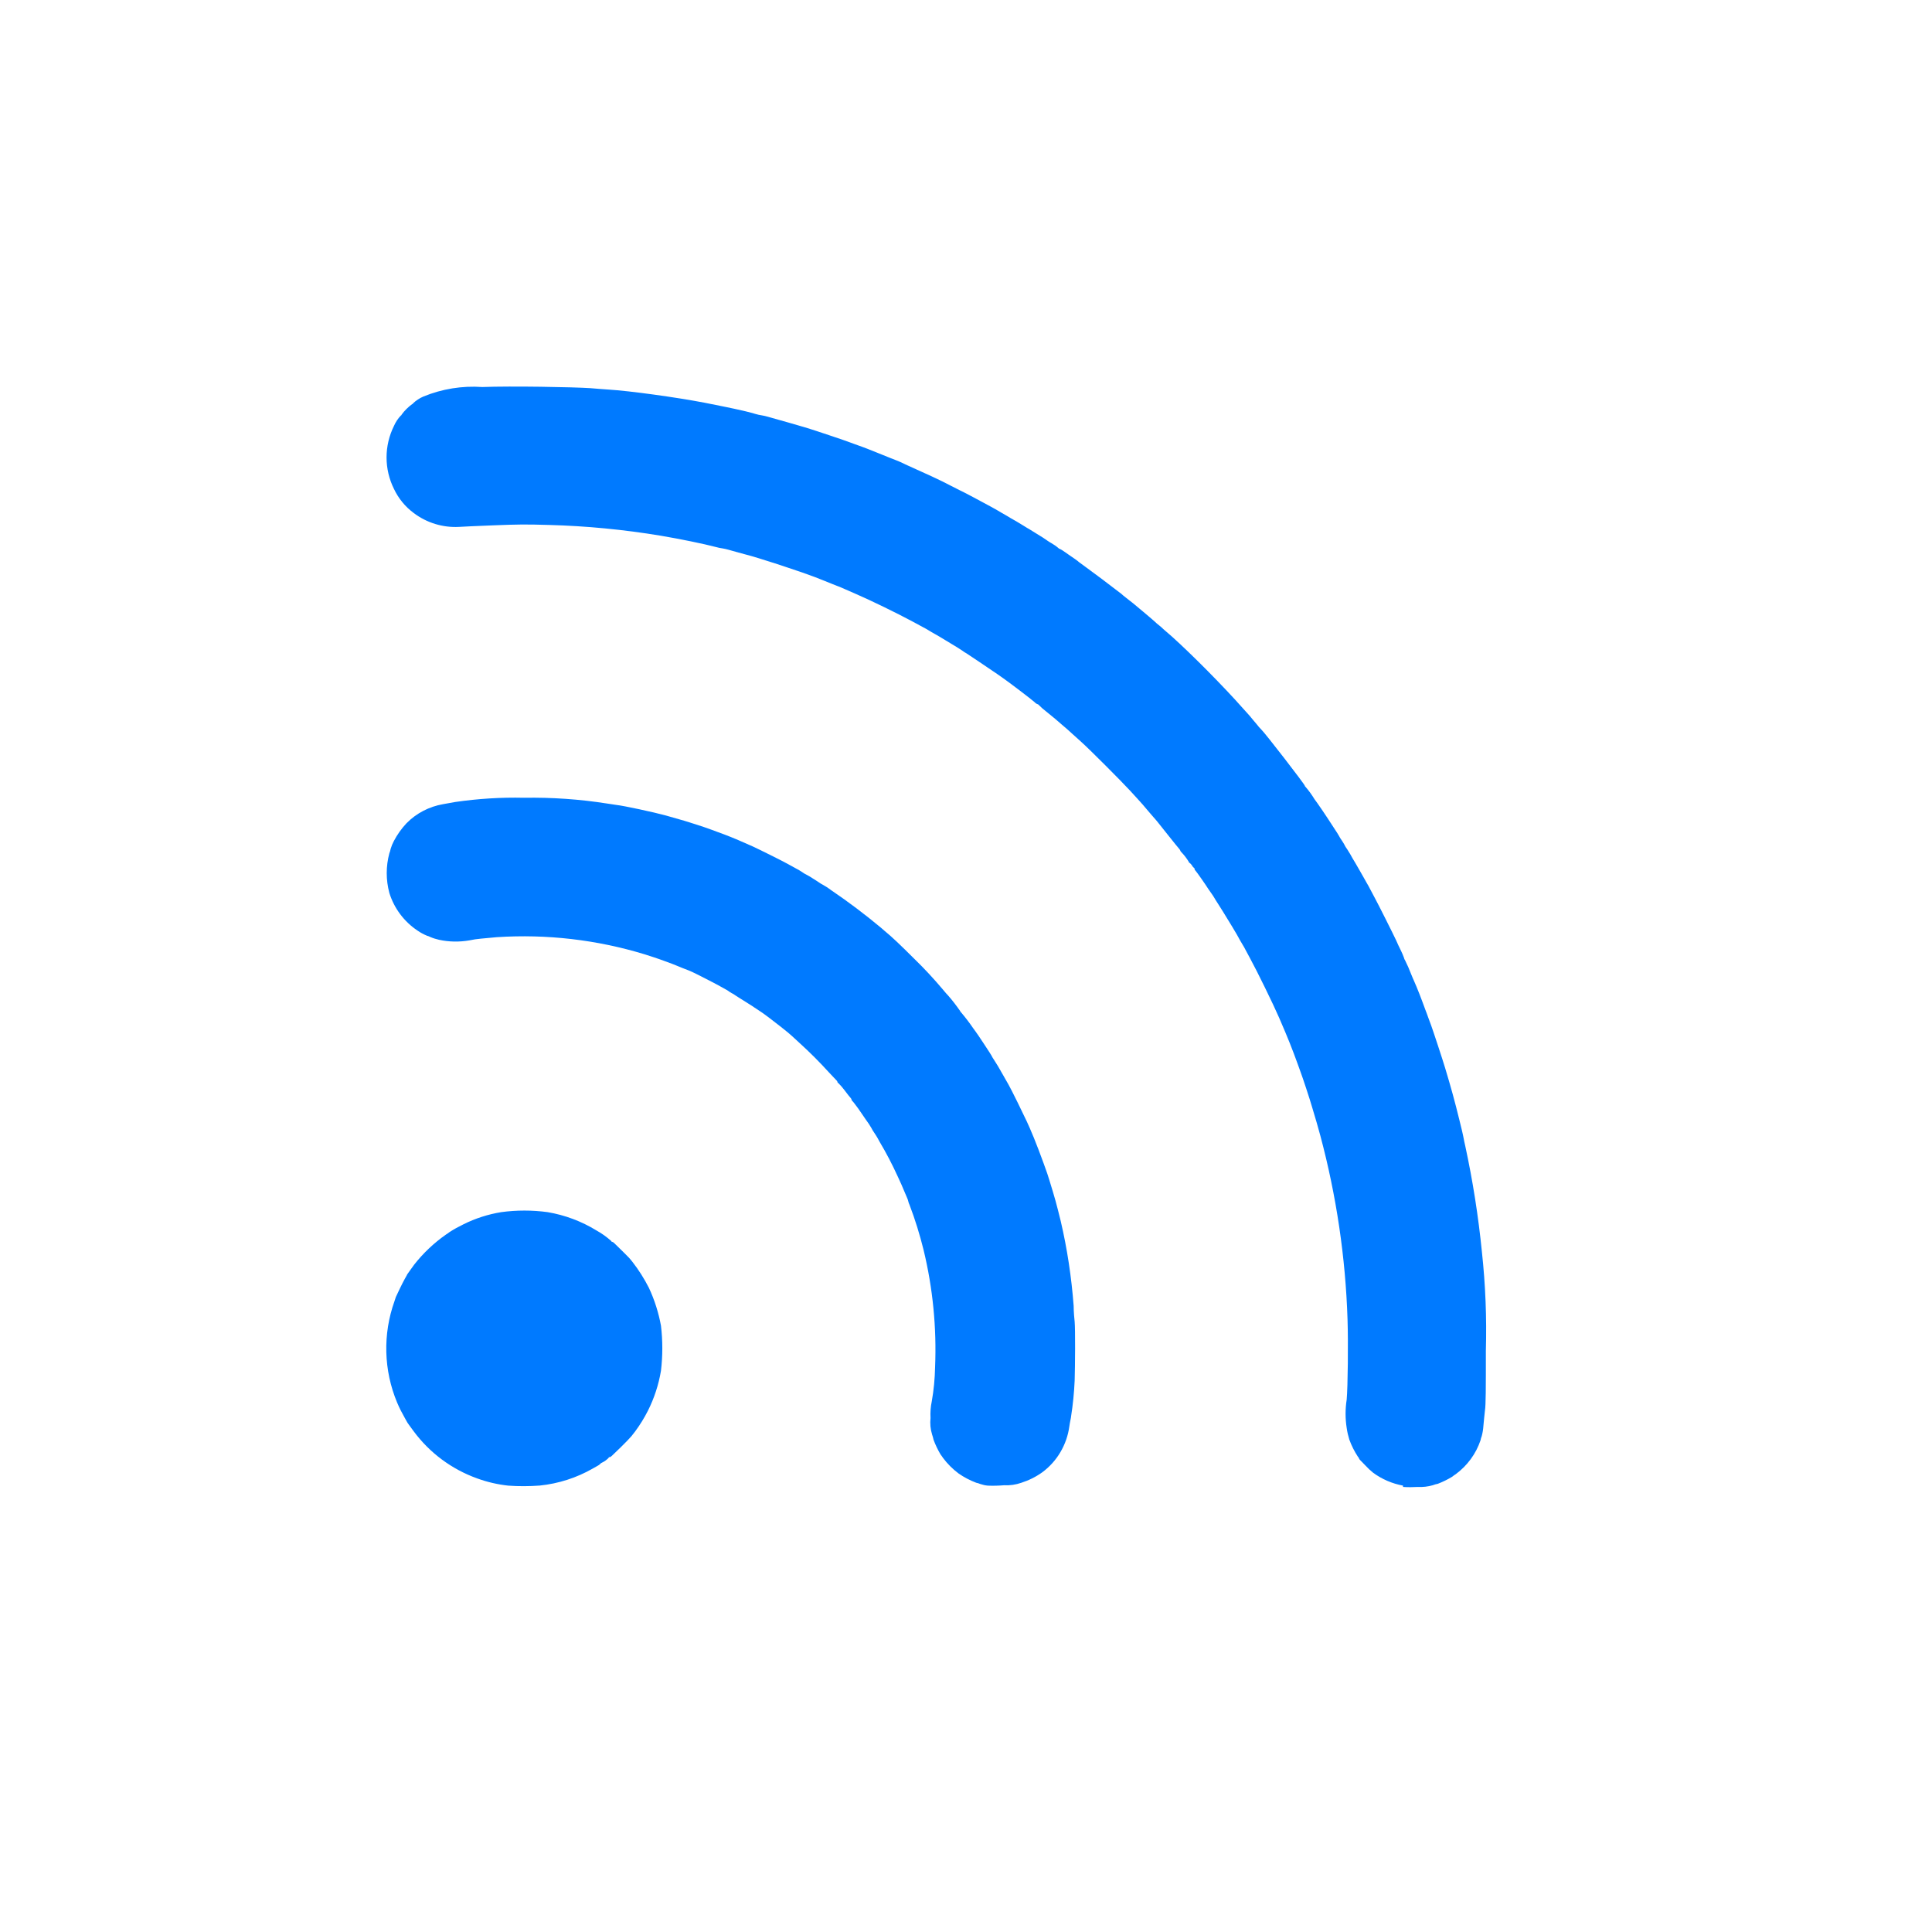
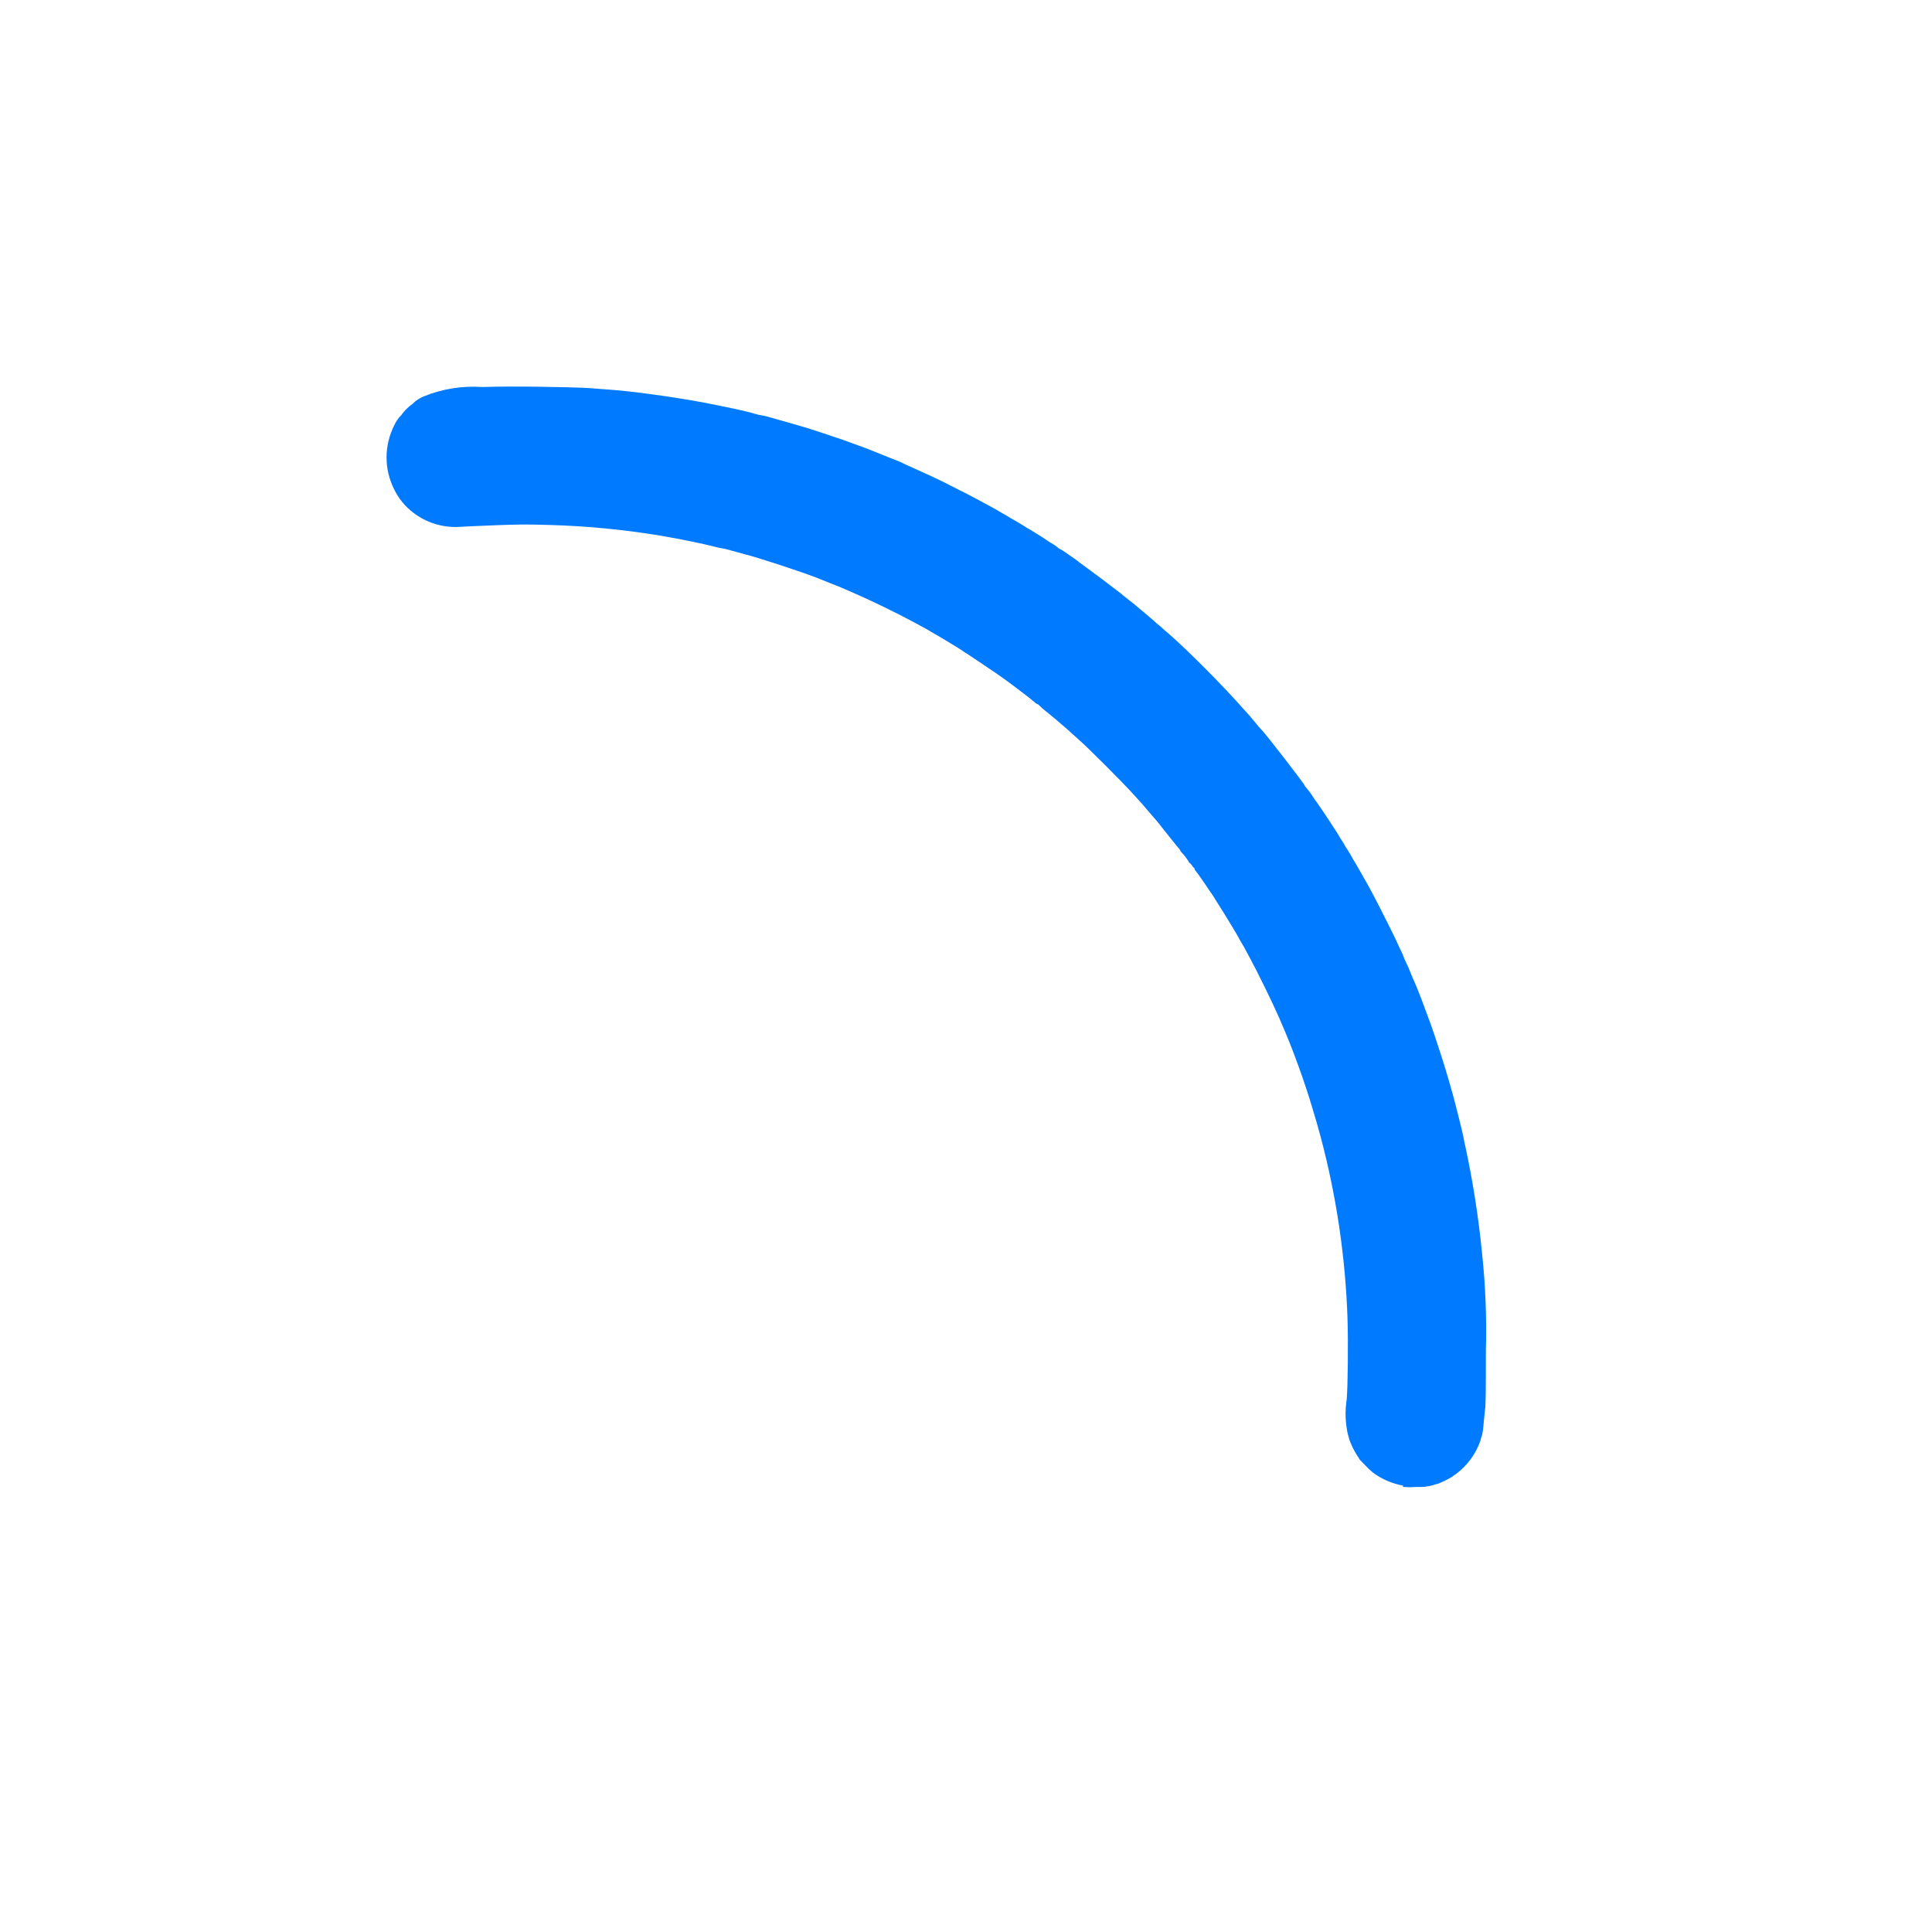
<svg xmlns="http://www.w3.org/2000/svg" width="25" height="25" viewBox="0 0 25 25" fill="none">
  <g id="IOCON=ç½ç»,ç¶æ=on">
    <g id="ç» 20131">
-       <path id="è·¯å¾ 1092" d="M6.576 19.224C6.439 19.209 6.305 19.178 6.176 19.131C5.846 19.013 5.559 18.8 5.351 18.518C5.308 18.46 5.269 18.407 5.267 18.4L5.239 18.35C5.202 18.285 5.168 18.219 5.139 18.15C4.964 17.732 4.952 17.263 5.105 16.836C5.114 16.81 5.122 16.787 5.122 16.784C5.122 16.781 5.211 16.595 5.236 16.552L5.264 16.502C5.264 16.495 5.288 16.465 5.308 16.436L5.359 16.365C5.476 16.216 5.615 16.084 5.771 15.975C5.787 15.965 5.802 15.955 5.817 15.943C5.874 15.906 5.934 15.873 5.996 15.843C6.15 15.766 6.315 15.713 6.486 15.685C6.685 15.658 6.887 15.658 7.086 15.685C7.31 15.723 7.524 15.803 7.718 15.922C7.787 15.96 7.851 16.006 7.91 16.059C7.91 16.06 7.91 16.062 7.911 16.063C7.911 16.064 7.912 16.065 7.913 16.066C7.914 16.067 7.915 16.067 7.916 16.068C7.917 16.068 7.919 16.068 7.92 16.068C7.932 16.072 7.943 16.079 7.951 16.089L8.034 16.17C8.069 16.203 8.112 16.248 8.134 16.27C8.156 16.292 8.172 16.316 8.181 16.325C8.264 16.431 8.336 16.545 8.397 16.665C8.47 16.821 8.522 16.986 8.553 17.155C8.576 17.348 8.576 17.544 8.553 17.737C8.523 17.917 8.466 18.092 8.384 18.255C8.337 18.348 8.282 18.437 8.22 18.521L8.17 18.585C8.154 18.605 8.093 18.668 8.035 18.725C7.9 18.857 7.902 18.855 7.889 18.855C7.876 18.855 7.878 18.855 7.878 18.862C7.852 18.89 7.821 18.912 7.787 18.928C7.779 18.931 7.772 18.936 7.768 18.942C7.757 18.953 7.745 18.962 7.732 18.968L7.672 19.002C7.461 19.123 7.227 19.198 6.985 19.223C6.849 19.233 6.712 19.234 6.576 19.224V19.224ZM12.782 19.224C12.748 19.221 12.714 19.213 12.682 19.202C12.666 19.195 12.65 19.19 12.633 19.187C12.552 19.156 12.474 19.116 12.403 19.066C12.327 19.009 12.26 18.942 12.203 18.866C12.193 18.85 12.182 18.835 12.171 18.821C12.135 18.76 12.104 18.696 12.08 18.63C12.075 18.607 12.069 18.584 12.061 18.562C12.04 18.493 12.033 18.421 12.041 18.349C12.037 18.277 12.042 18.205 12.057 18.134C12.083 17.988 12.097 17.839 12.1 17.69C12.121 17.18 12.071 16.67 11.951 16.174C11.902 15.976 11.842 15.781 11.769 15.59C11.761 15.575 11.756 15.558 11.752 15.541C11.749 15.528 11.745 15.515 11.739 15.503L11.701 15.414C11.674 15.349 11.659 15.314 11.616 15.222C11.546 15.069 11.469 14.92 11.383 14.776L11.354 14.723C11.349 14.713 11.328 14.681 11.309 14.652C11.296 14.634 11.285 14.615 11.275 14.595C11.275 14.595 11.261 14.572 11.246 14.548C11.231 14.524 11.209 14.497 11.202 14.485C11.174 14.443 11.115 14.357 11.108 14.348L11.067 14.293C11.055 14.276 11.041 14.259 11.027 14.244C11.025 14.243 11.023 14.241 11.022 14.239C11.02 14.236 11.02 14.234 11.02 14.231C11.018 14.222 11.013 14.213 11.006 14.206C10.998 14.198 10.963 14.155 10.927 14.106C10.903 14.074 10.877 14.044 10.849 14.016C10.845 14.015 10.842 14.012 10.84 14.009C10.838 14.006 10.836 14.003 10.836 13.999C10.835 13.995 10.834 13.991 10.831 13.988C10.829 13.984 10.826 13.982 10.823 13.979C10.817 13.974 10.773 13.926 10.723 13.873C10.604 13.742 10.479 13.617 10.348 13.498L10.248 13.406C10.21 13.372 10.195 13.359 10.108 13.29C10.021 13.221 9.884 13.117 9.855 13.099L9.718 13.008L9.559 12.908C9.539 12.895 9.511 12.878 9.498 12.868C9.489 12.862 9.479 12.856 9.469 12.852C9.449 12.84 9.429 12.828 9.411 12.814C9.286 12.743 9.147 12.671 9.033 12.614C8.919 12.557 8.895 12.551 8.833 12.527L8.755 12.495L8.7 12.473L8.6 12.436C8.565 12.422 8.5 12.401 8.463 12.388L8.339 12.348C7.721 12.16 7.074 12.085 6.429 12.127L6.223 12.146C6.173 12.15 6.124 12.158 6.076 12.168C5.945 12.191 5.811 12.189 5.682 12.161C5.642 12.152 5.603 12.14 5.566 12.124C5.554 12.117 5.54 12.112 5.527 12.109C5.483 12.091 5.442 12.069 5.403 12.042C5.229 11.926 5.1 11.754 5.038 11.554C4.993 11.386 4.993 11.21 5.038 11.042C5.046 11.024 5.051 11.004 5.055 10.984C5.065 10.95 5.079 10.916 5.096 10.884C5.14 10.8 5.195 10.722 5.261 10.652C5.388 10.523 5.554 10.437 5.733 10.406L5.889 10.378C6.184 10.335 6.483 10.316 6.782 10.323C7.142 10.317 7.502 10.342 7.858 10.398L7.977 10.416C8.066 10.425 8.462 10.51 8.618 10.553L8.856 10.621C8.928 10.643 9.069 10.688 9.112 10.703C9.191 10.73 9.248 10.752 9.286 10.766L9.386 10.803C9.469 10.834 9.631 10.903 9.734 10.95C9.82 10.989 10.115 11.136 10.174 11.169L10.302 11.239C10.329 11.253 10.355 11.268 10.38 11.285C10.397 11.298 10.416 11.309 10.435 11.318C10.458 11.33 10.491 11.349 10.508 11.361L10.554 11.39L10.603 11.422C10.615 11.431 10.627 11.438 10.641 11.445C10.675 11.464 10.709 11.485 10.741 11.508C10.747 11.514 10.753 11.519 10.761 11.523C10.982 11.673 11.195 11.834 11.4 12.005C11.4 12.005 11.423 12.026 11.446 12.045C11.546 12.127 11.646 12.223 11.831 12.407C11.962 12.534 12.086 12.668 12.203 12.807C12.232 12.843 12.262 12.876 12.267 12.88C12.324 12.945 12.377 13.014 12.426 13.085C12.426 13.088 12.427 13.09 12.428 13.092C12.43 13.094 12.431 13.096 12.434 13.097C12.49 13.163 12.543 13.232 12.592 13.304L12.622 13.345C12.638 13.363 12.828 13.652 12.828 13.656C12.838 13.677 12.85 13.696 12.863 13.715C12.91 13.788 12.912 13.792 12.974 13.901C13.003 13.954 13.039 14.016 13.052 14.038C13.065 14.06 13.119 14.166 13.171 14.272C13.278 14.49 13.312 14.562 13.36 14.68C13.372 14.708 13.387 14.743 13.392 14.758C13.416 14.814 13.463 14.941 13.506 15.058C13.549 15.175 13.56 15.209 13.58 15.275C13.656 15.523 13.665 15.556 13.726 15.802C13.81 16.162 13.865 16.528 13.893 16.897C13.893 16.98 13.903 17.073 13.906 17.103C13.915 17.203 13.912 17.667 13.906 17.865C13.899 18.02 13.884 18.174 13.86 18.326C13.86 18.343 13.844 18.404 13.837 18.459C13.821 18.576 13.782 18.688 13.722 18.79C13.663 18.891 13.583 18.98 13.489 19.05C13.406 19.11 13.313 19.156 13.216 19.187C13.145 19.212 13.069 19.223 12.994 19.219C12.923 19.225 12.852 19.227 12.782 19.224V19.224Z" fill="#007AFF" />
      <path id="è·¯å¾ 1093" d="M18.155 19.224C18.015 19.198 17.882 19.141 17.768 19.057C17.732 19.028 17.699 18.997 17.668 18.963C17.591 18.885 17.586 18.88 17.586 18.872C17.582 18.863 17.577 18.855 17.57 18.848C17.525 18.779 17.488 18.705 17.46 18.628C17.445 18.579 17.433 18.528 17.426 18.477C17.407 18.356 17.407 18.233 17.426 18.111C17.441 17.944 17.447 17.379 17.437 17.071C17.411 16.27 17.293 15.474 17.086 14.699C17.064 14.615 17.017 14.452 16.979 14.328C16.951 14.228 16.851 13.928 16.832 13.879L16.796 13.779C16.721 13.572 16.67 13.442 16.552 13.17C16.476 12.994 16.263 12.559 16.176 12.401C16.154 12.361 16.127 12.311 16.117 12.291C16.107 12.271 16.091 12.242 16.081 12.227L16.044 12.164C16.034 12.145 16.016 12.114 16.006 12.095C15.971 12.035 15.939 11.981 15.83 11.804L15.767 11.704C15.738 11.659 15.714 11.621 15.714 11.619C15.704 11.601 15.692 11.584 15.68 11.567C15.661 11.54 15.642 11.512 15.636 11.504C15.604 11.452 15.48 11.275 15.47 11.267C15.463 11.261 15.458 11.253 15.457 11.244C15.457 11.237 15.457 11.231 15.45 11.231C15.438 11.221 15.428 11.208 15.421 11.194C15.413 11.182 15.402 11.172 15.391 11.164C15.391 11.164 15.384 11.164 15.384 11.154C15.356 11.107 15.322 11.063 15.284 11.024C15.278 11.018 15.273 11.011 15.271 11.002C15.267 10.995 15.263 10.988 15.257 10.982C15.249 10.974 15.182 10.891 15.108 10.798C14.969 10.622 14.956 10.607 14.931 10.58C14.923 10.572 14.893 10.536 14.862 10.5C14.798 10.423 14.769 10.391 14.739 10.358L14.625 10.233C14.508 10.106 14.101 9.698 13.988 9.597L13.877 9.497C13.838 9.46 13.795 9.423 13.729 9.367L13.654 9.302C13.646 9.295 13.594 9.252 13.539 9.208C13.504 9.181 13.47 9.152 13.439 9.12C13.439 9.12 13.434 9.113 13.428 9.113C13.413 9.108 13.399 9.099 13.389 9.087C13.347 9.049 13.046 8.82 12.967 8.766L12.904 8.722C12.811 8.657 12.504 8.453 12.504 8.453C12.487 8.444 12.471 8.434 12.456 8.422C12.431 8.406 12.399 8.384 12.385 8.376L12.322 8.338L12.228 8.281L12.155 8.237L12.094 8.202C12.069 8.188 12.032 8.167 12.012 8.154C11.992 8.141 11.963 8.126 11.948 8.118L11.811 8.044C11.603 7.932 11.276 7.773 11.078 7.687L10.941 7.627C10.907 7.611 10.88 7.6 10.765 7.555L10.671 7.517C10.571 7.476 10.537 7.464 10.384 7.409C10.284 7.375 10.027 7.288 9.933 7.26L9.819 7.224C9.77 7.208 9.699 7.188 9.556 7.15L9.424 7.113C9.399 7.106 9.373 7.1 9.348 7.096C9.32 7.092 9.293 7.087 9.266 7.079C9.107 7.037 8.799 6.974 8.55 6.932C8.073 6.853 7.59 6.806 7.107 6.793C6.8 6.784 6.707 6.785 6.379 6.798C6.173 6.806 5.979 6.815 5.939 6.818C5.728 6.829 5.521 6.765 5.353 6.638C5.244 6.557 5.156 6.45 5.098 6.327C5.035 6.2 5.002 6.061 5.002 5.919C5.002 5.778 5.035 5.638 5.098 5.511C5.12 5.461 5.15 5.415 5.189 5.375C5.19 5.375 5.191 5.375 5.192 5.374C5.193 5.374 5.194 5.373 5.195 5.372C5.196 5.371 5.196 5.37 5.196 5.369C5.197 5.368 5.197 5.366 5.197 5.365C5.235 5.313 5.281 5.268 5.333 5.229C5.334 5.229 5.335 5.229 5.336 5.229C5.337 5.229 5.338 5.228 5.339 5.227C5.34 5.227 5.341 5.226 5.342 5.225C5.342 5.224 5.343 5.222 5.343 5.221C5.382 5.183 5.428 5.153 5.479 5.131C5.72 5.032 5.981 4.99 6.241 5.008C6.612 4.994 7.42 5.008 7.641 5.023C7.727 5.03 7.832 5.039 7.875 5.041C8.15 5.058 8.752 5.141 9.116 5.211C9.416 5.271 9.624 5.311 9.777 5.357C9.804 5.365 9.831 5.371 9.859 5.375C9.884 5.379 9.909 5.385 9.934 5.392L10.068 5.43L10.196 5.466L10.324 5.503C10.407 5.527 10.495 5.553 10.562 5.576L10.736 5.634C10.871 5.679 10.951 5.706 11.057 5.746L11.157 5.782C11.191 5.794 11.216 5.804 11.336 5.852L11.428 5.889L11.522 5.927C11.548 5.938 11.585 5.952 11.604 5.959L11.654 5.98C11.672 5.99 11.73 6.016 11.871 6.08C11.965 6.121 12.163 6.213 12.199 6.232C12.235 6.251 12.248 6.258 12.299 6.283L12.374 6.321L12.413 6.341L12.45 6.359C12.494 6.381 12.51 6.389 12.598 6.436L12.734 6.509L12.812 6.551L12.881 6.589L12.963 6.637C12.99 6.652 13.023 6.671 13.036 6.679L13.077 6.704C13.128 6.732 13.169 6.756 13.237 6.798C13.278 6.824 13.313 6.845 13.315 6.845L13.399 6.897L13.499 6.959L13.556 6.998C13.58 7.014 13.601 7.027 13.603 7.027C13.636 7.046 13.668 7.068 13.697 7.093C13.698 7.095 13.7 7.097 13.701 7.098C13.703 7.099 13.706 7.1 13.708 7.1C13.726 7.108 13.743 7.118 13.759 7.129L13.822 7.173C13.878 7.211 13.951 7.261 13.961 7.273L14.055 7.342C14.191 7.442 14.312 7.531 14.511 7.685C14.52 7.693 14.529 7.701 14.538 7.709L14.618 7.772C14.654 7.799 14.684 7.824 14.687 7.827L14.742 7.873L14.797 7.919L14.861 7.973L14.941 8.042C14.959 8.06 14.979 8.077 15 8.093C15.021 8.11 15.045 8.131 15.053 8.14L15.168 8.24C15.424 8.47 15.839 8.889 16.079 9.161C16.126 9.214 16.179 9.27 16.189 9.285C16.199 9.3 16.236 9.339 16.262 9.372C16.28 9.396 16.3 9.419 16.322 9.441C16.364 9.478 16.885 10.151 16.885 10.169C16.885 10.171 16.886 10.174 16.887 10.176C16.888 10.178 16.89 10.179 16.892 10.18C16.936 10.23 16.975 10.285 17.01 10.342L17.047 10.393C17.053 10.4 17.147 10.536 17.27 10.727L17.302 10.776C17.31 10.788 17.318 10.801 17.325 10.814C17.335 10.834 17.347 10.853 17.36 10.871C17.375 10.893 17.388 10.915 17.401 10.938C17.401 10.945 17.42 10.97 17.435 10.993C17.45 11.016 17.466 11.042 17.472 11.053C17.478 11.064 17.49 11.087 17.501 11.105C17.528 11.147 17.649 11.36 17.659 11.378L17.687 11.428C17.699 11.448 17.719 11.483 17.73 11.506L17.791 11.621C17.835 11.702 18.021 12.072 18.065 12.166C18.08 12.199 18.109 12.266 18.13 12.305C18.144 12.334 18.157 12.364 18.168 12.395C18.17 12.406 18.174 12.416 18.181 12.425C18.211 12.485 18.238 12.547 18.262 12.61C18.272 12.636 18.288 12.672 18.297 12.692C18.306 12.712 18.321 12.75 18.332 12.774L18.369 12.866C18.379 12.892 18.396 12.937 18.407 12.966C18.418 12.995 18.434 13.039 18.444 13.066C18.454 13.093 18.47 13.132 18.481 13.166L18.518 13.266C18.538 13.318 18.674 13.731 18.7 13.82C18.776 14.072 18.825 14.25 18.883 14.487C18.892 14.525 18.908 14.587 18.916 14.622C18.924 14.657 18.935 14.704 18.939 14.727C18.943 14.75 18.952 14.795 18.96 14.827C19.058 15.281 19.13 15.739 19.176 16.201C19.222 16.626 19.239 17.053 19.227 17.479C19.227 17.97 19.227 18.179 19.215 18.253C19.209 18.311 19.199 18.4 19.195 18.453C19.192 18.498 19.185 18.542 19.173 18.585C19.166 18.602 19.161 18.619 19.158 18.637C19.099 18.813 18.986 18.966 18.837 19.076C18.821 19.086 18.805 19.097 18.791 19.109C18.732 19.145 18.67 19.175 18.606 19.2C18.583 19.204 18.561 19.211 18.54 19.219C18.477 19.237 18.413 19.244 18.348 19.241C18.283 19.245 18.219 19.245 18.155 19.241V19.224Z" fill="#007AFF" />
    </g>
  </g>
</svg>